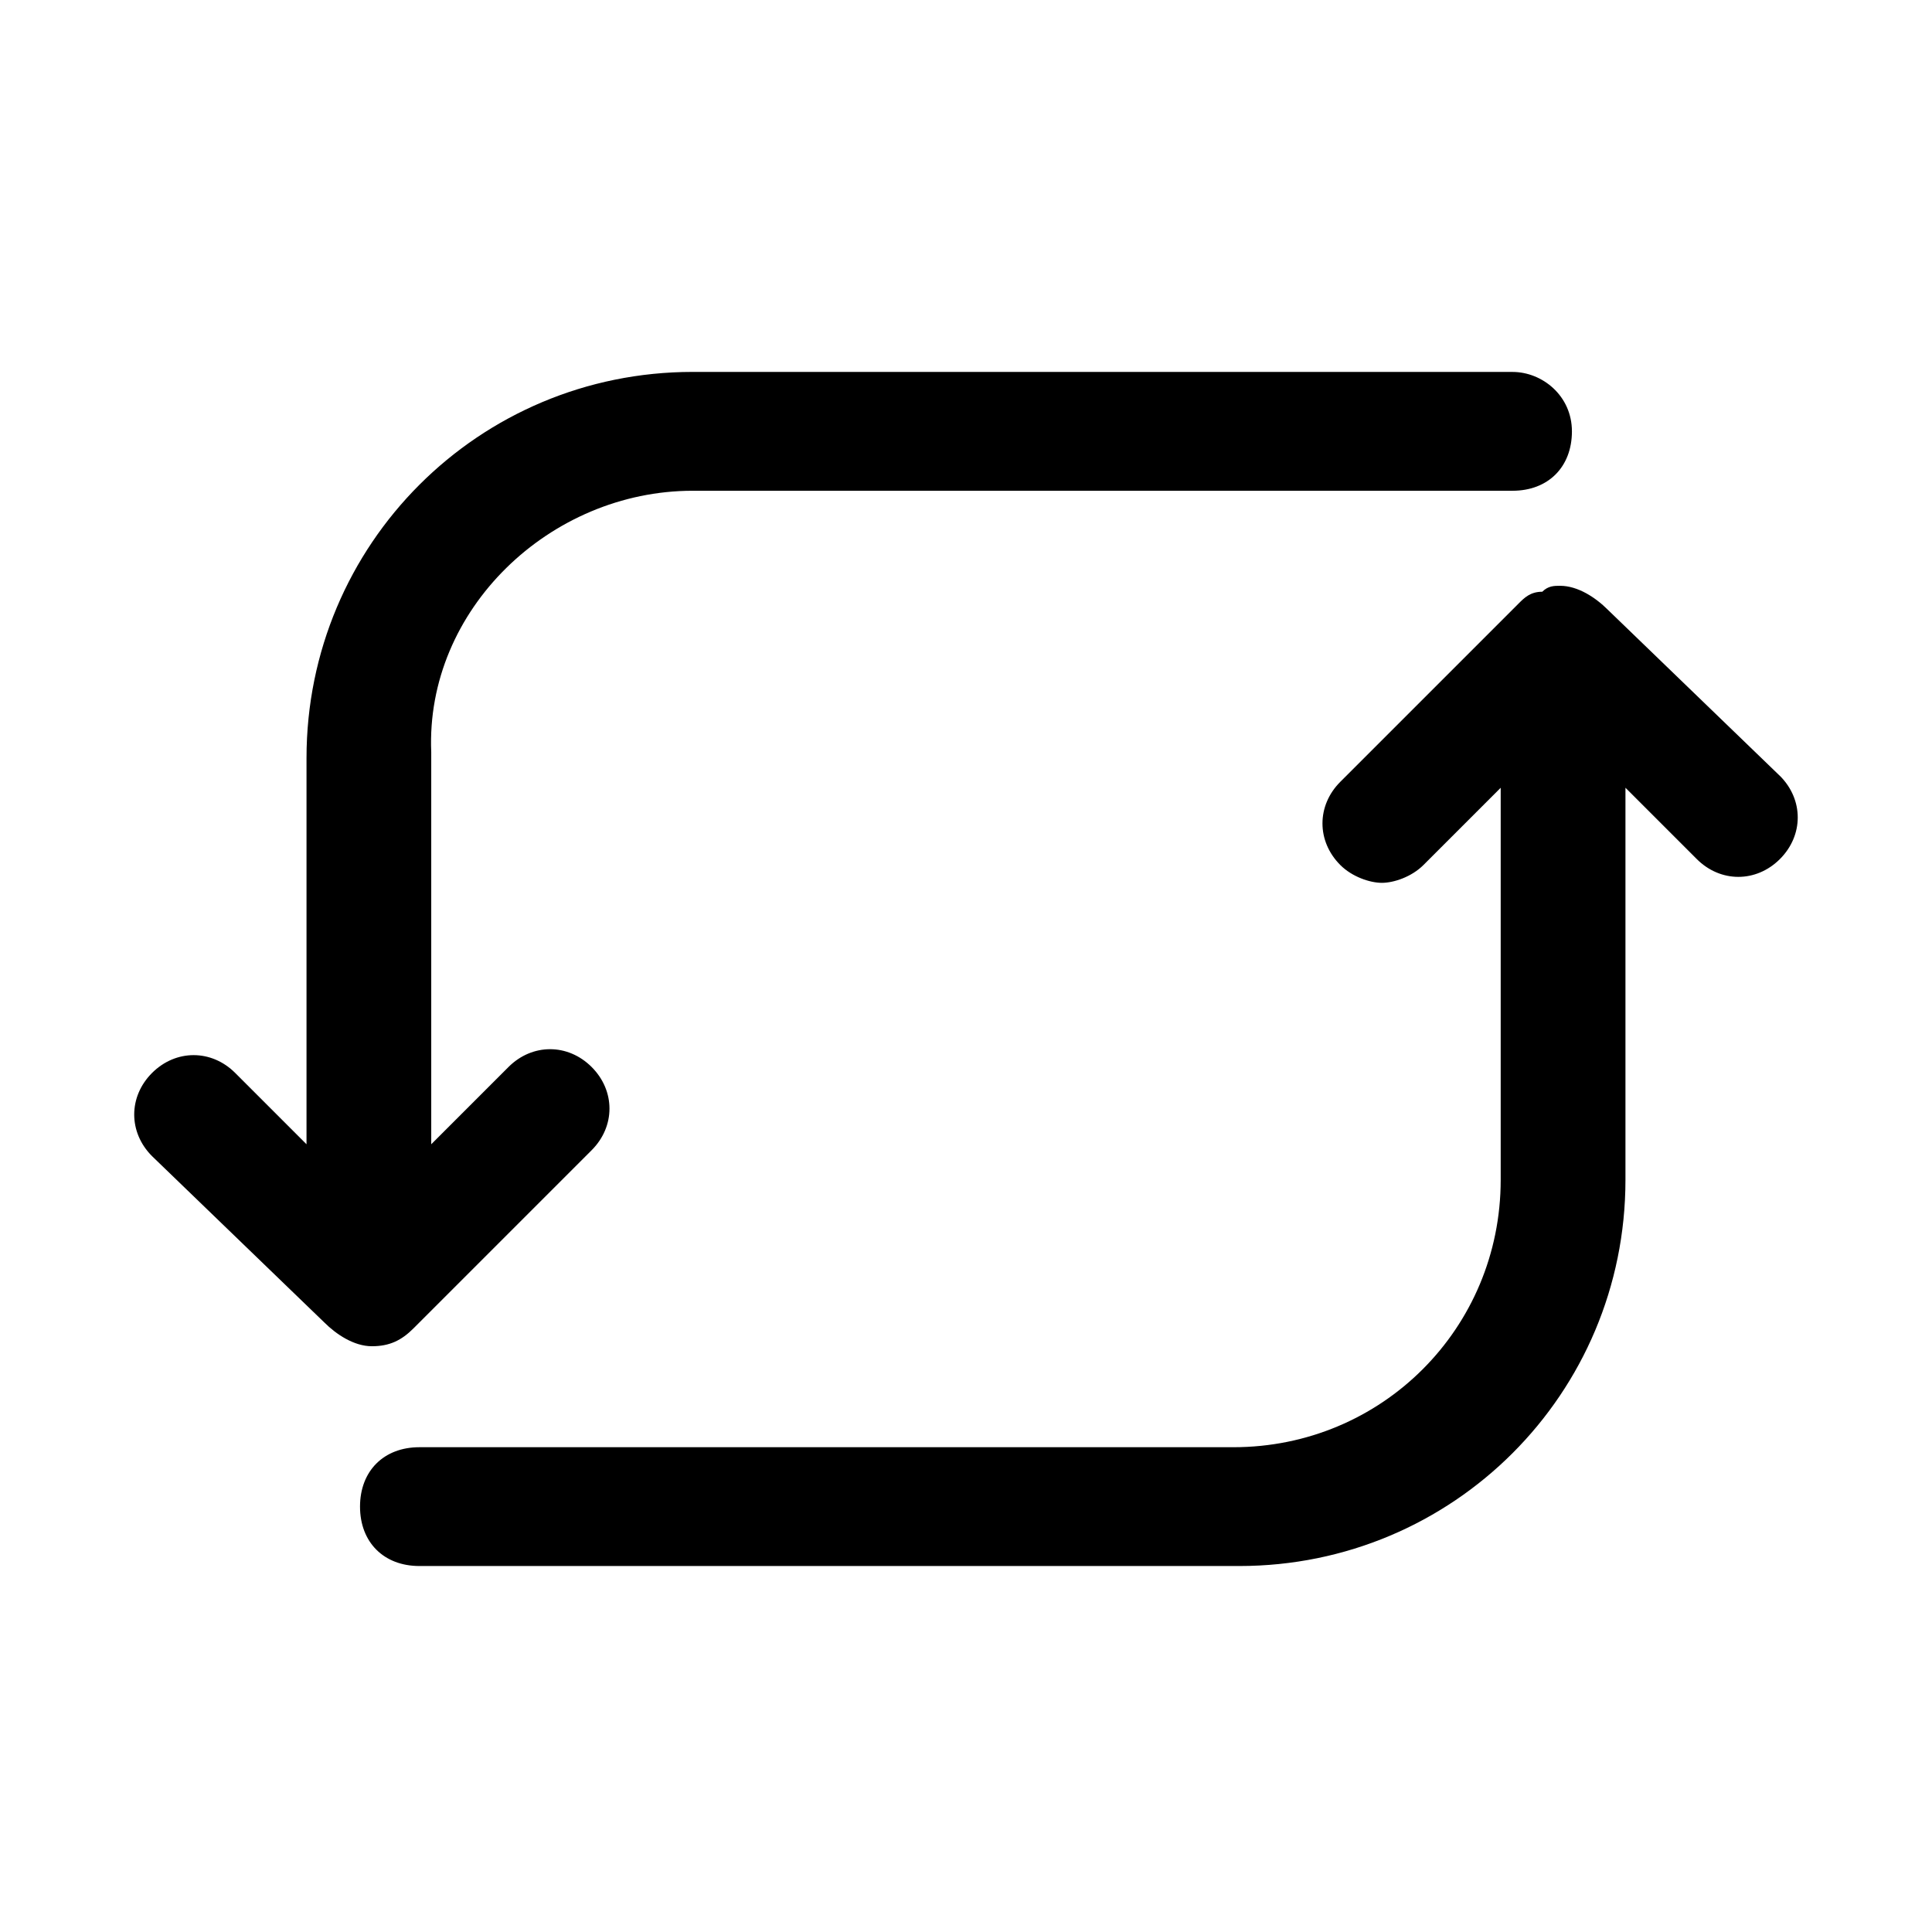
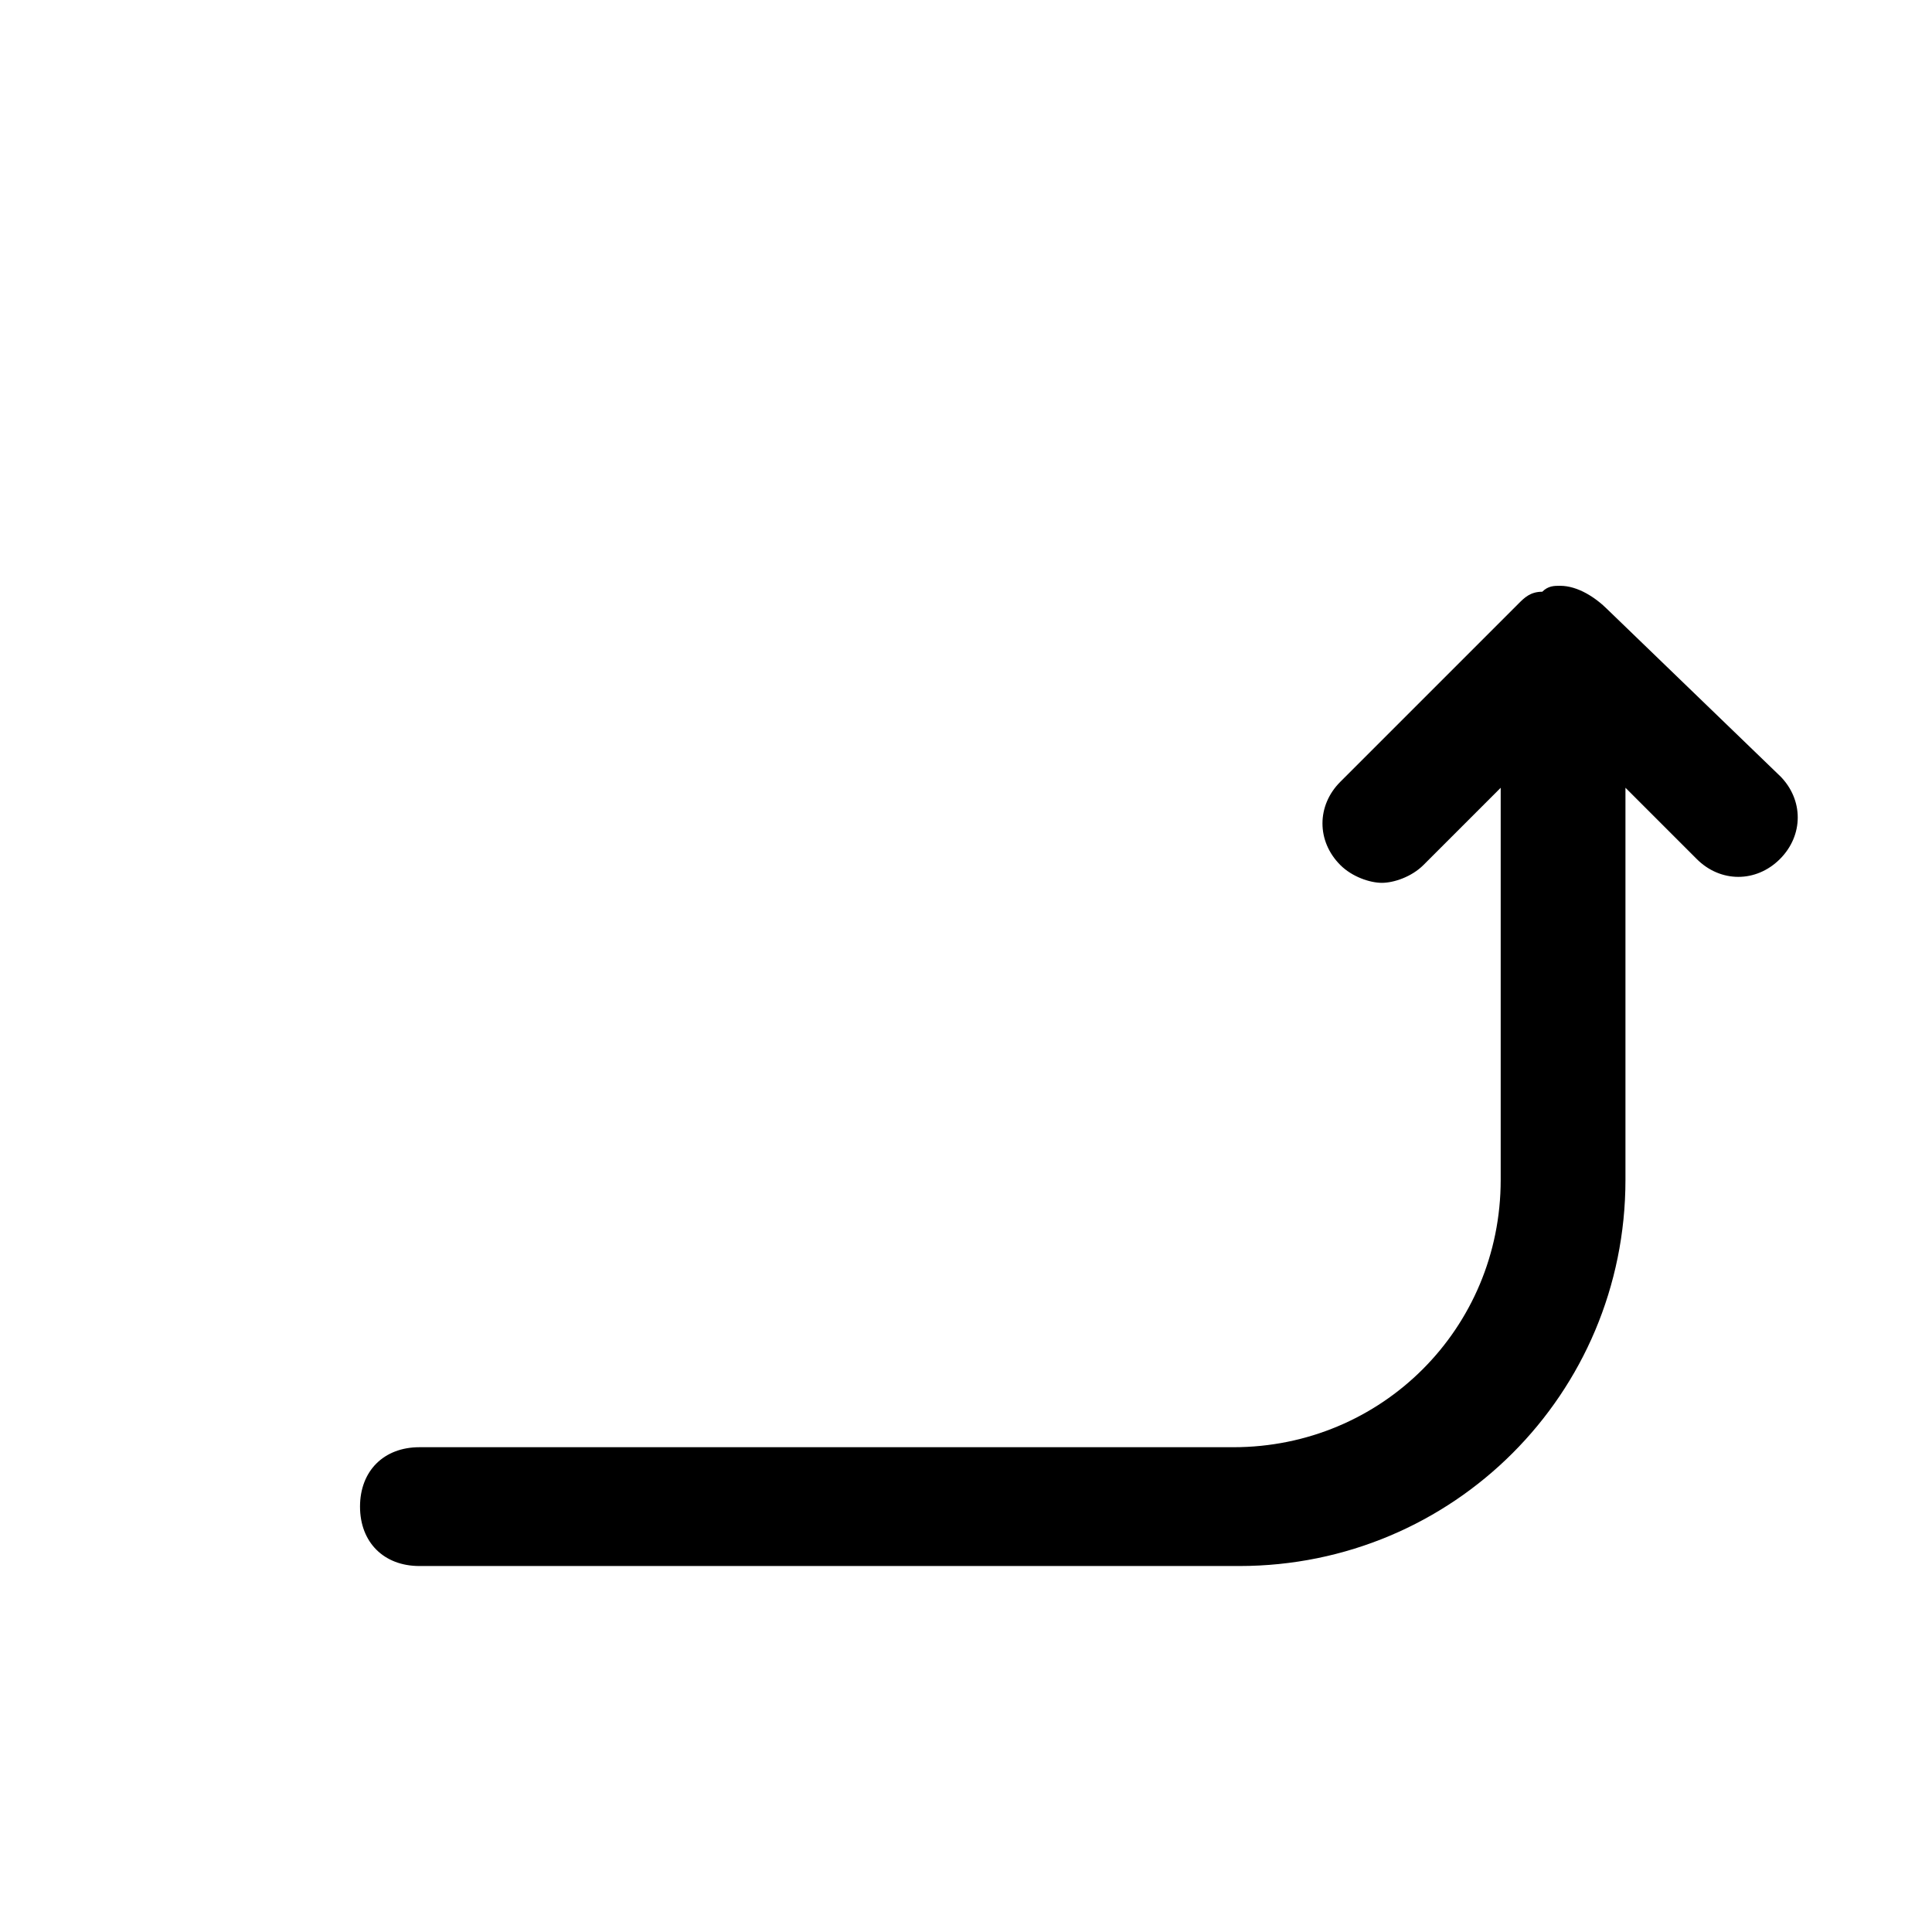
<svg xmlns="http://www.w3.org/2000/svg" fill="#000000" width="800px" height="800px" version="1.1" viewBox="144 144 512 512">
  <g>
-     <path d="m544.84 242.56h-217.27c-56.68 0-102.34 45.656-102.34 102.34v102.34l-18.895-18.895c-6.297-6.297-15.742-6.297-22.043 0-6.297 6.297-6.297 15.742 0 22.043l45.66 44.082c3.148 3.148 7.871 6.297 12.594 6.297 4.723 0 7.871-1.574 11.02-4.723l47.23-47.23c6.297-6.297 6.297-15.742 0-22.043-6.297-6.297-15.742-6.297-22.043 0l-20.469 20.469v-103.91c-1.566-37.785 31.496-69.273 69.281-69.273h217.27c9.445 0 15.742-6.297 15.742-15.742 0-9.449-7.871-15.746-15.742-15.746z" />
    <path d="m615.69 349.62-45.656-44.082c-3.148-3.148-7.871-6.297-12.594-6.297-1.574 0-3.148 0-4.723 1.574-3.148 0-4.723 1.574-6.297 3.148l-47.23 47.23c-6.297 6.297-6.297 15.742 0 22.043 3.148 3.148 7.871 4.723 11.02 4.723 3.148 0 7.871-1.574 11.02-4.723l20.469-20.469v103.91c0 39.359-31.488 70.848-70.848 70.848h-215.7c-9.445 0-15.742 6.297-15.742 15.742s6.297 15.742 15.742 15.742h217.27c56.68 0 102.34-45.656 102.34-102.34v-103.91l18.895 18.895c6.297 6.297 15.742 6.297 22.043 0 6.293-6.297 6.293-15.746-0.004-22.043z" />
  </g>
</svg>